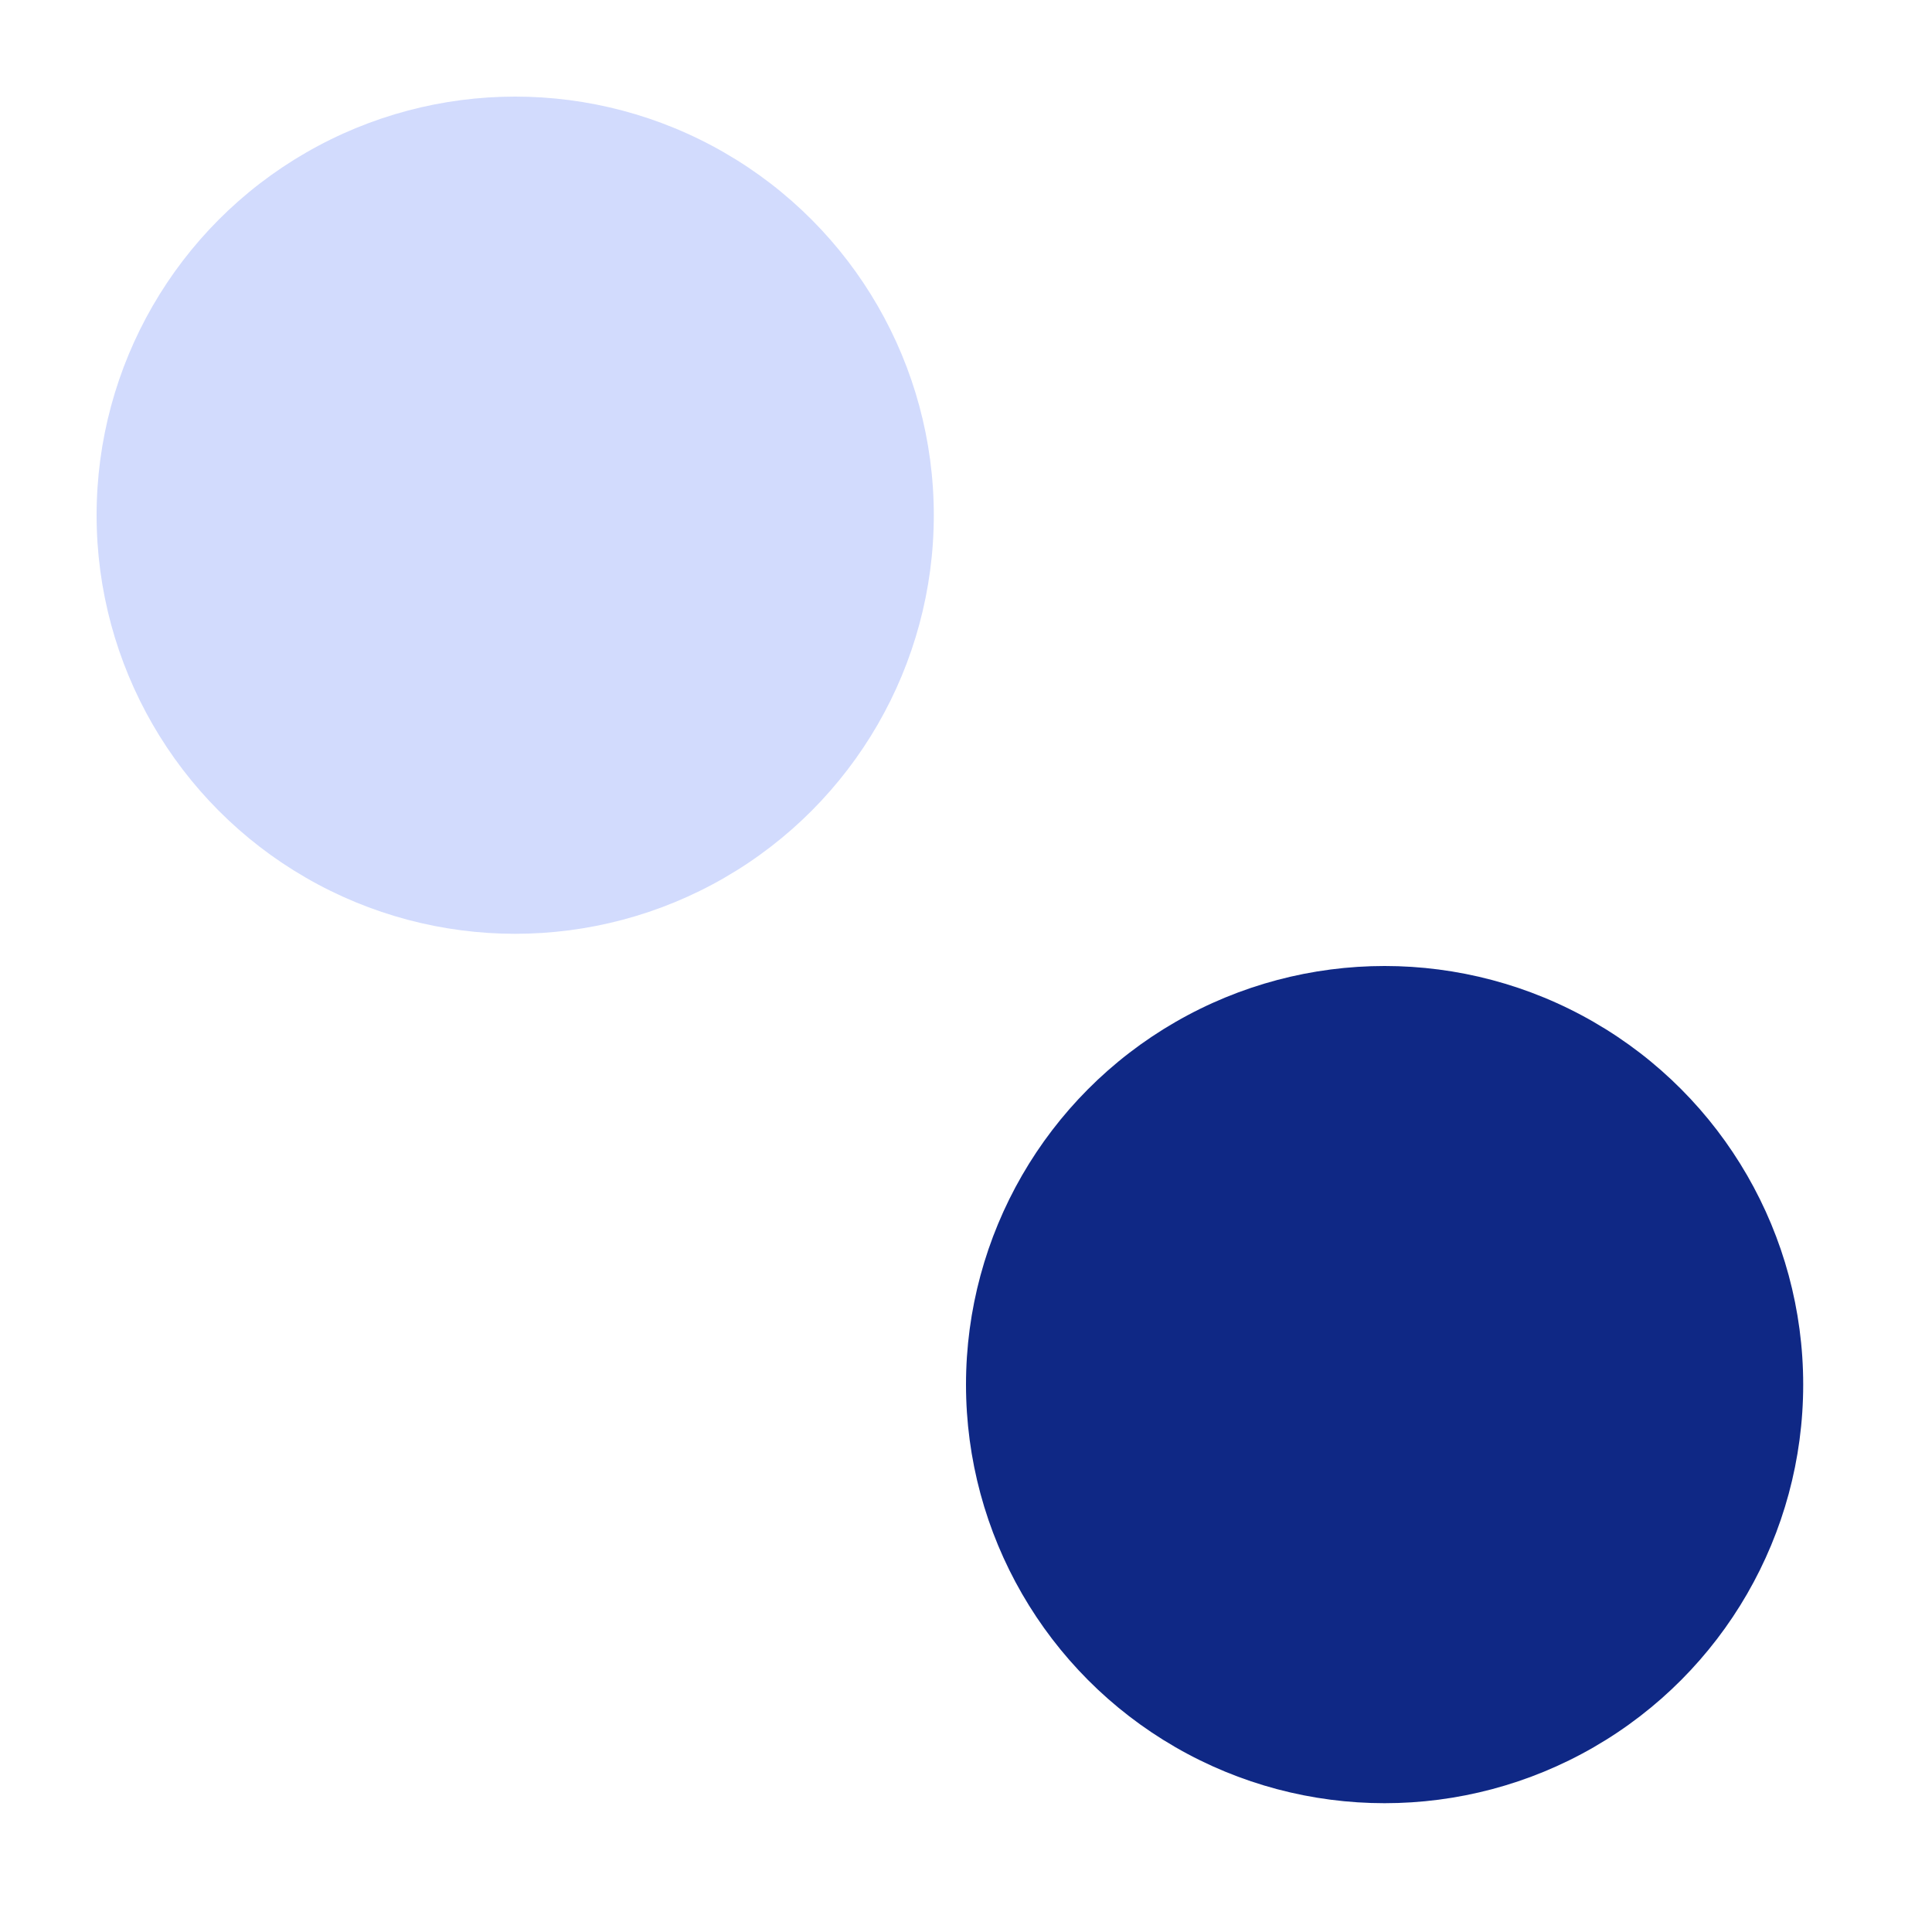
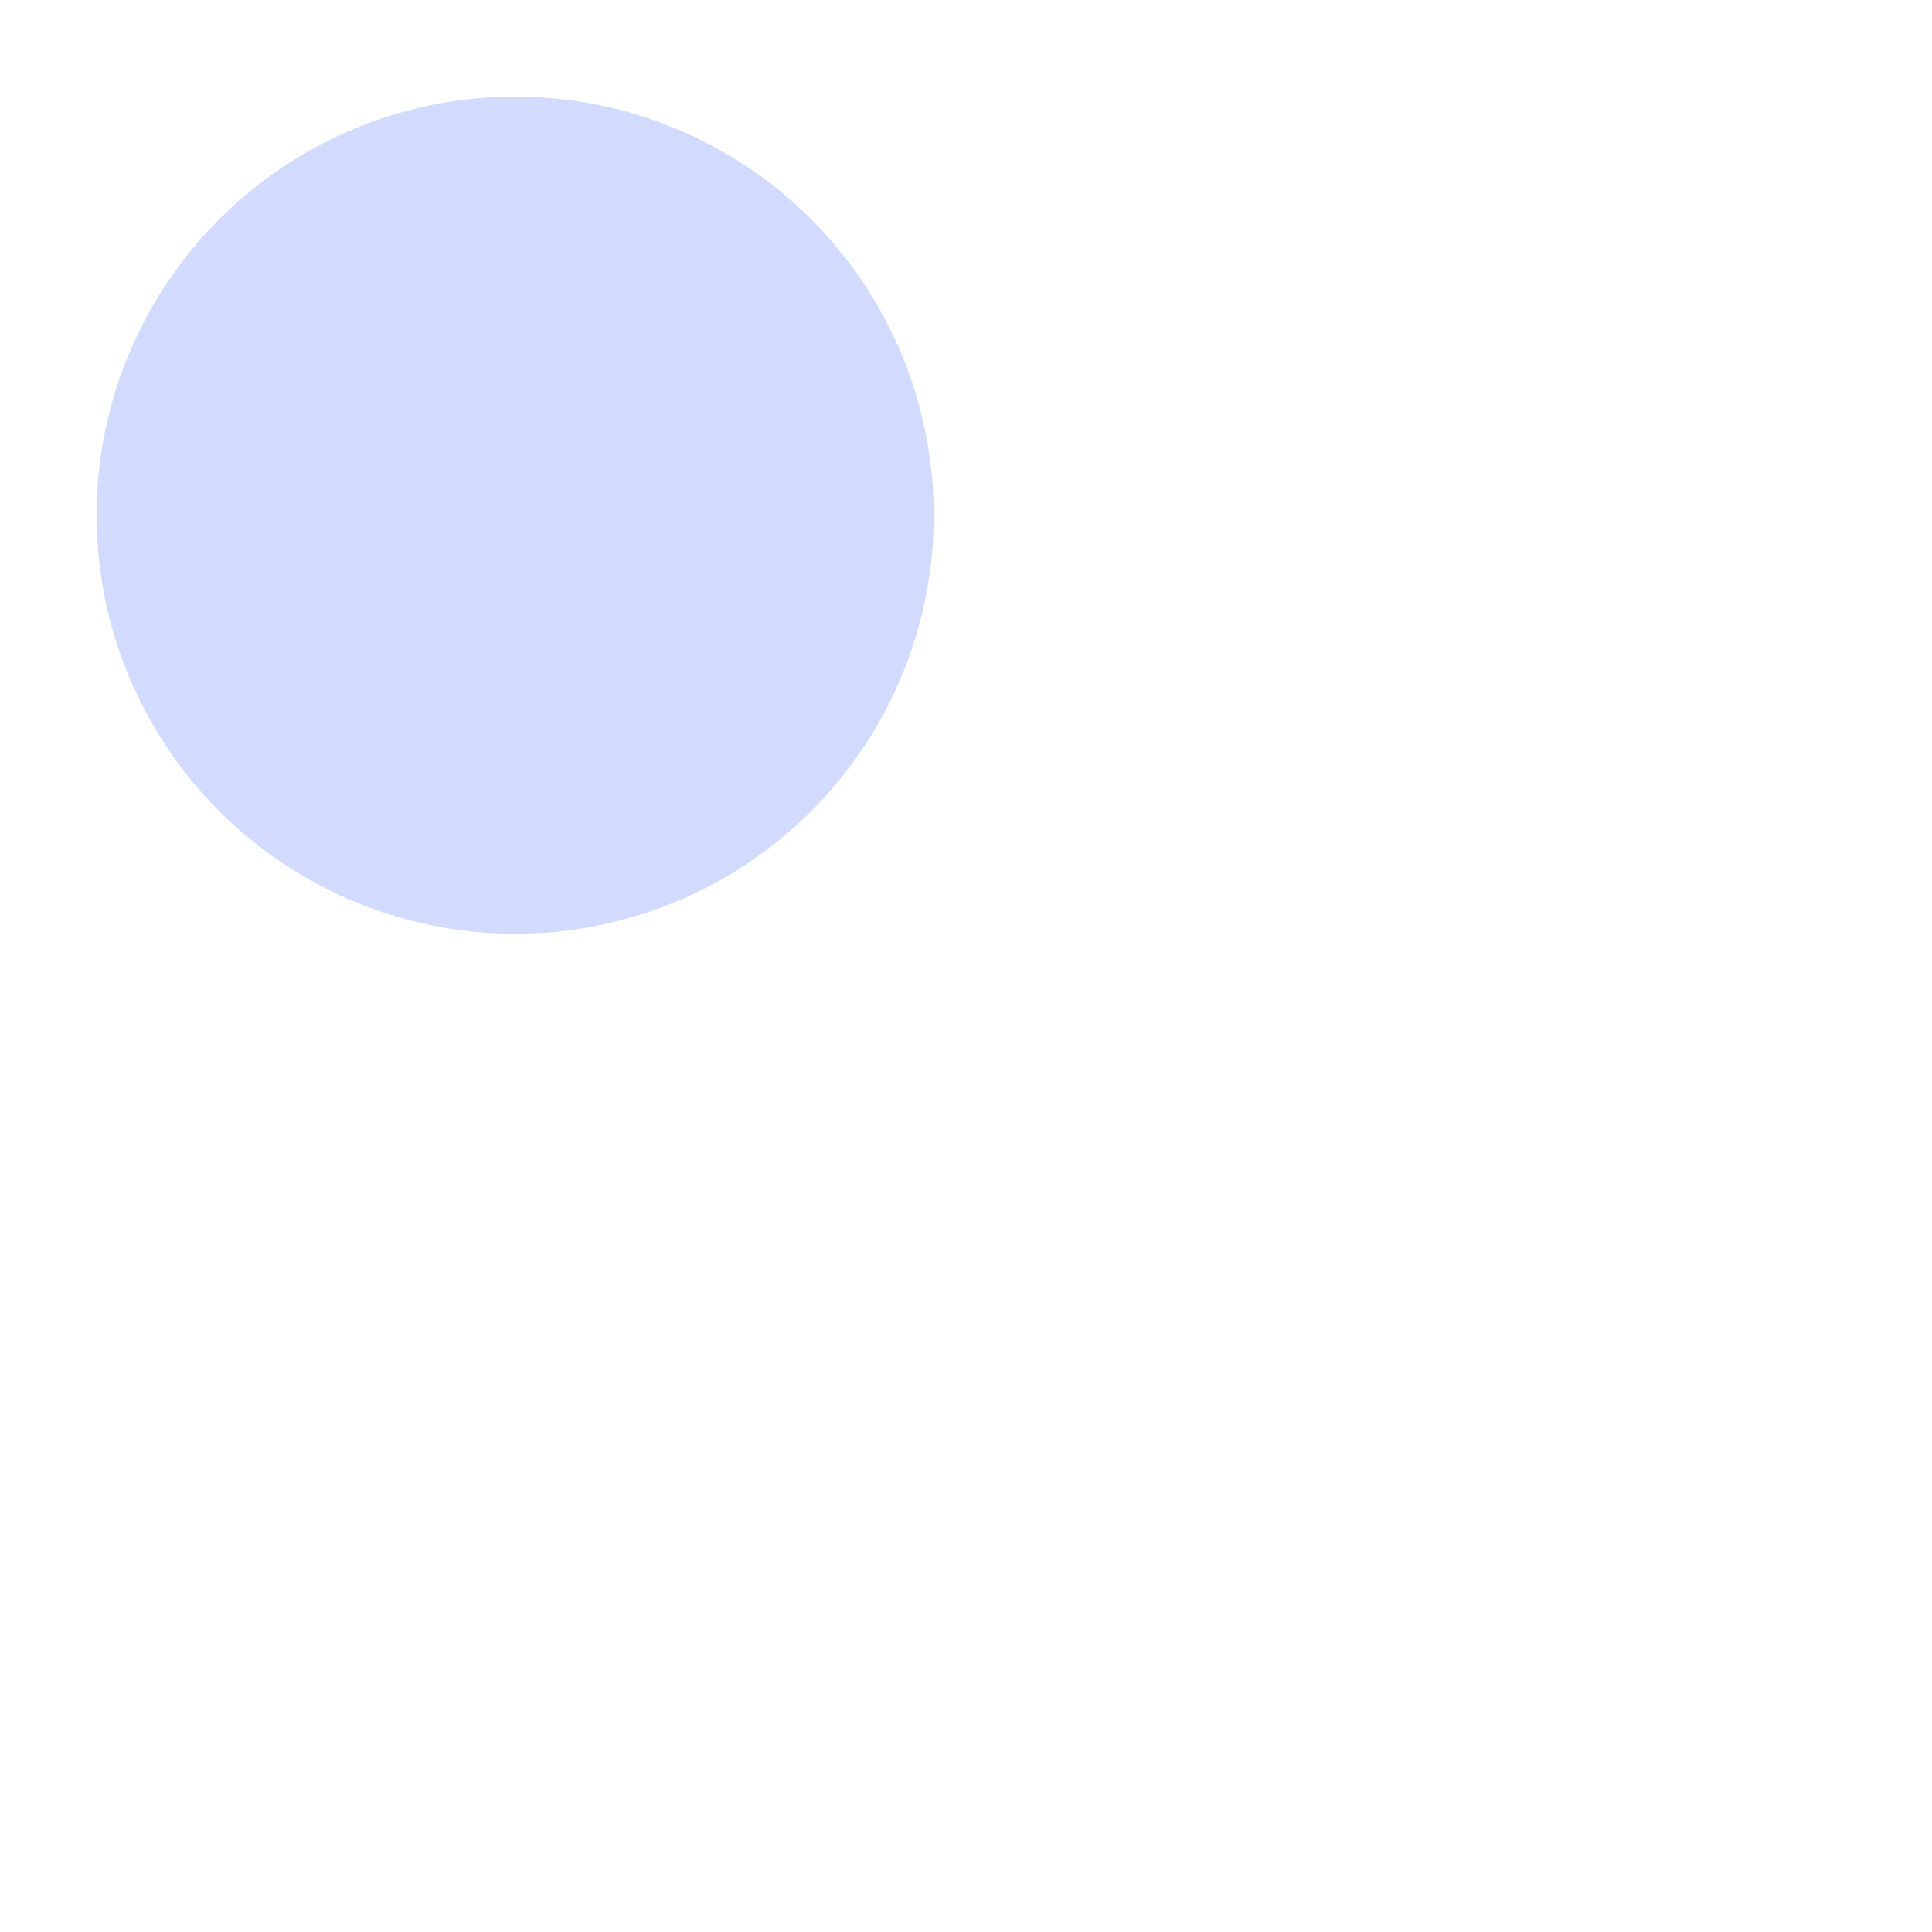
<svg xmlns="http://www.w3.org/2000/svg" width="60" height="60" viewBox="0 0 60 60" fill="none">
  <circle cx="16" cy="16" r="13" fill="#D2DBFD" />
-   <circle cx="43" cy="43" r="13" fill="#0F2885" />
</svg>